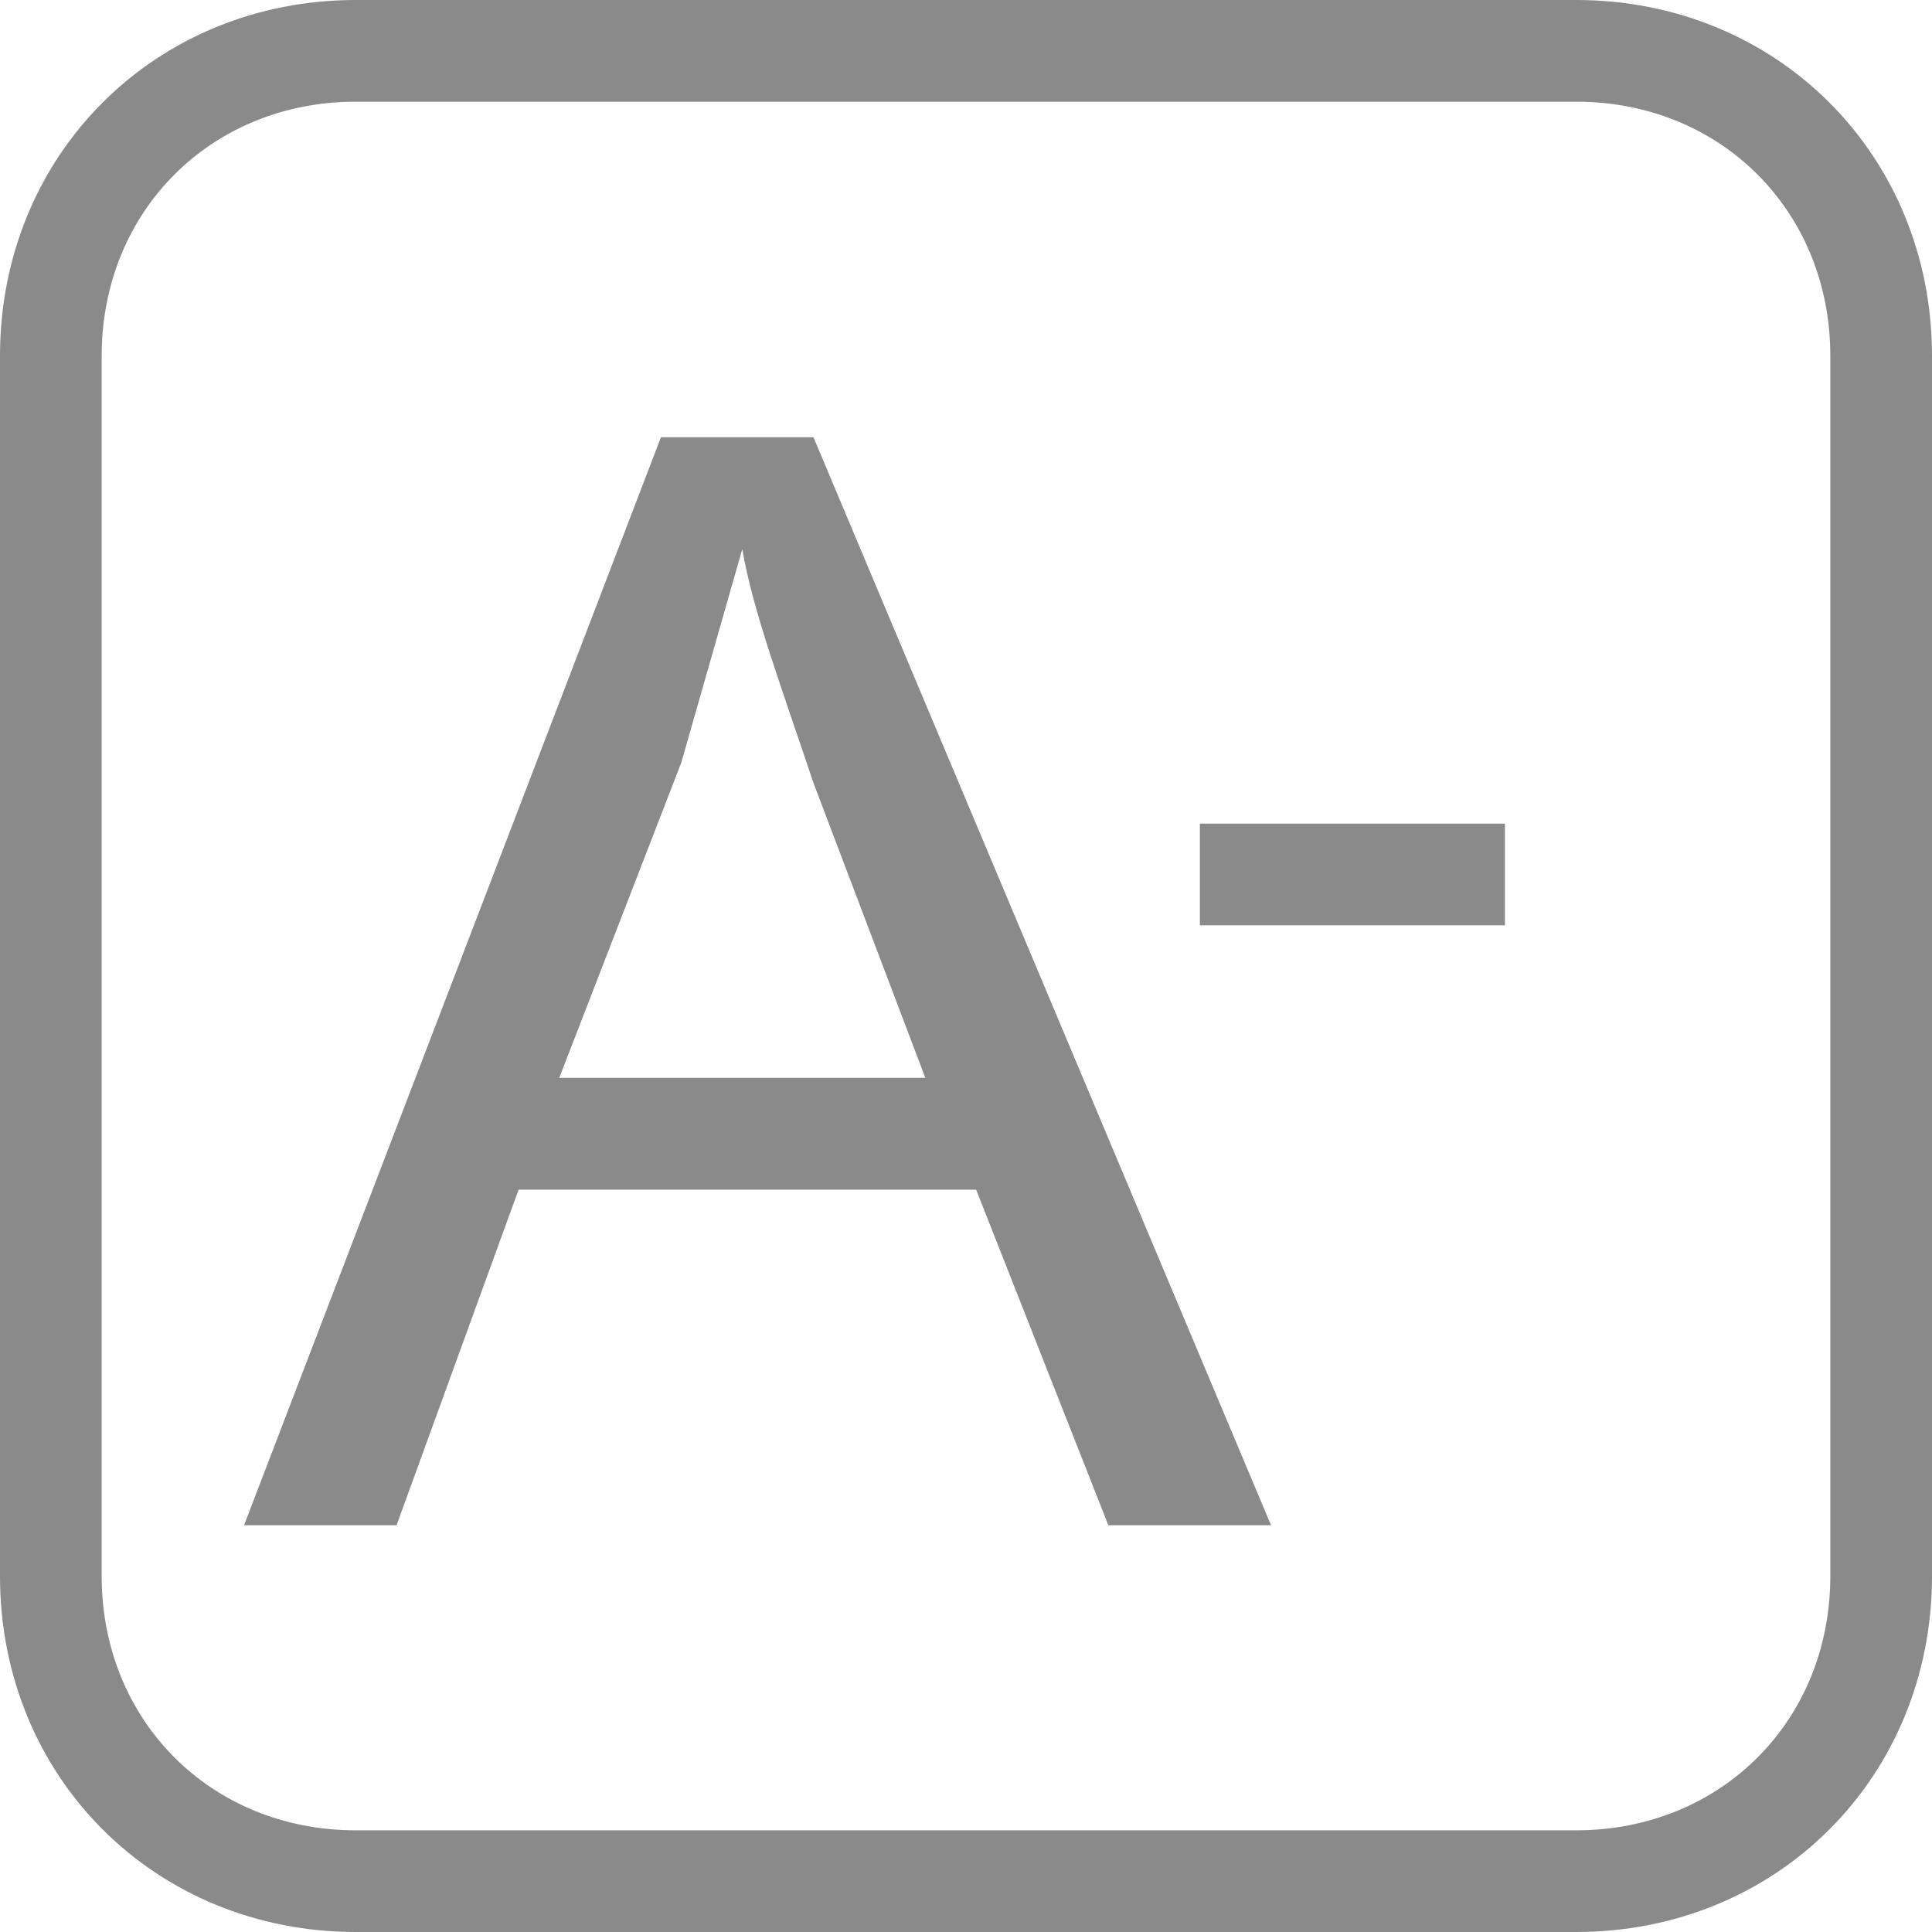
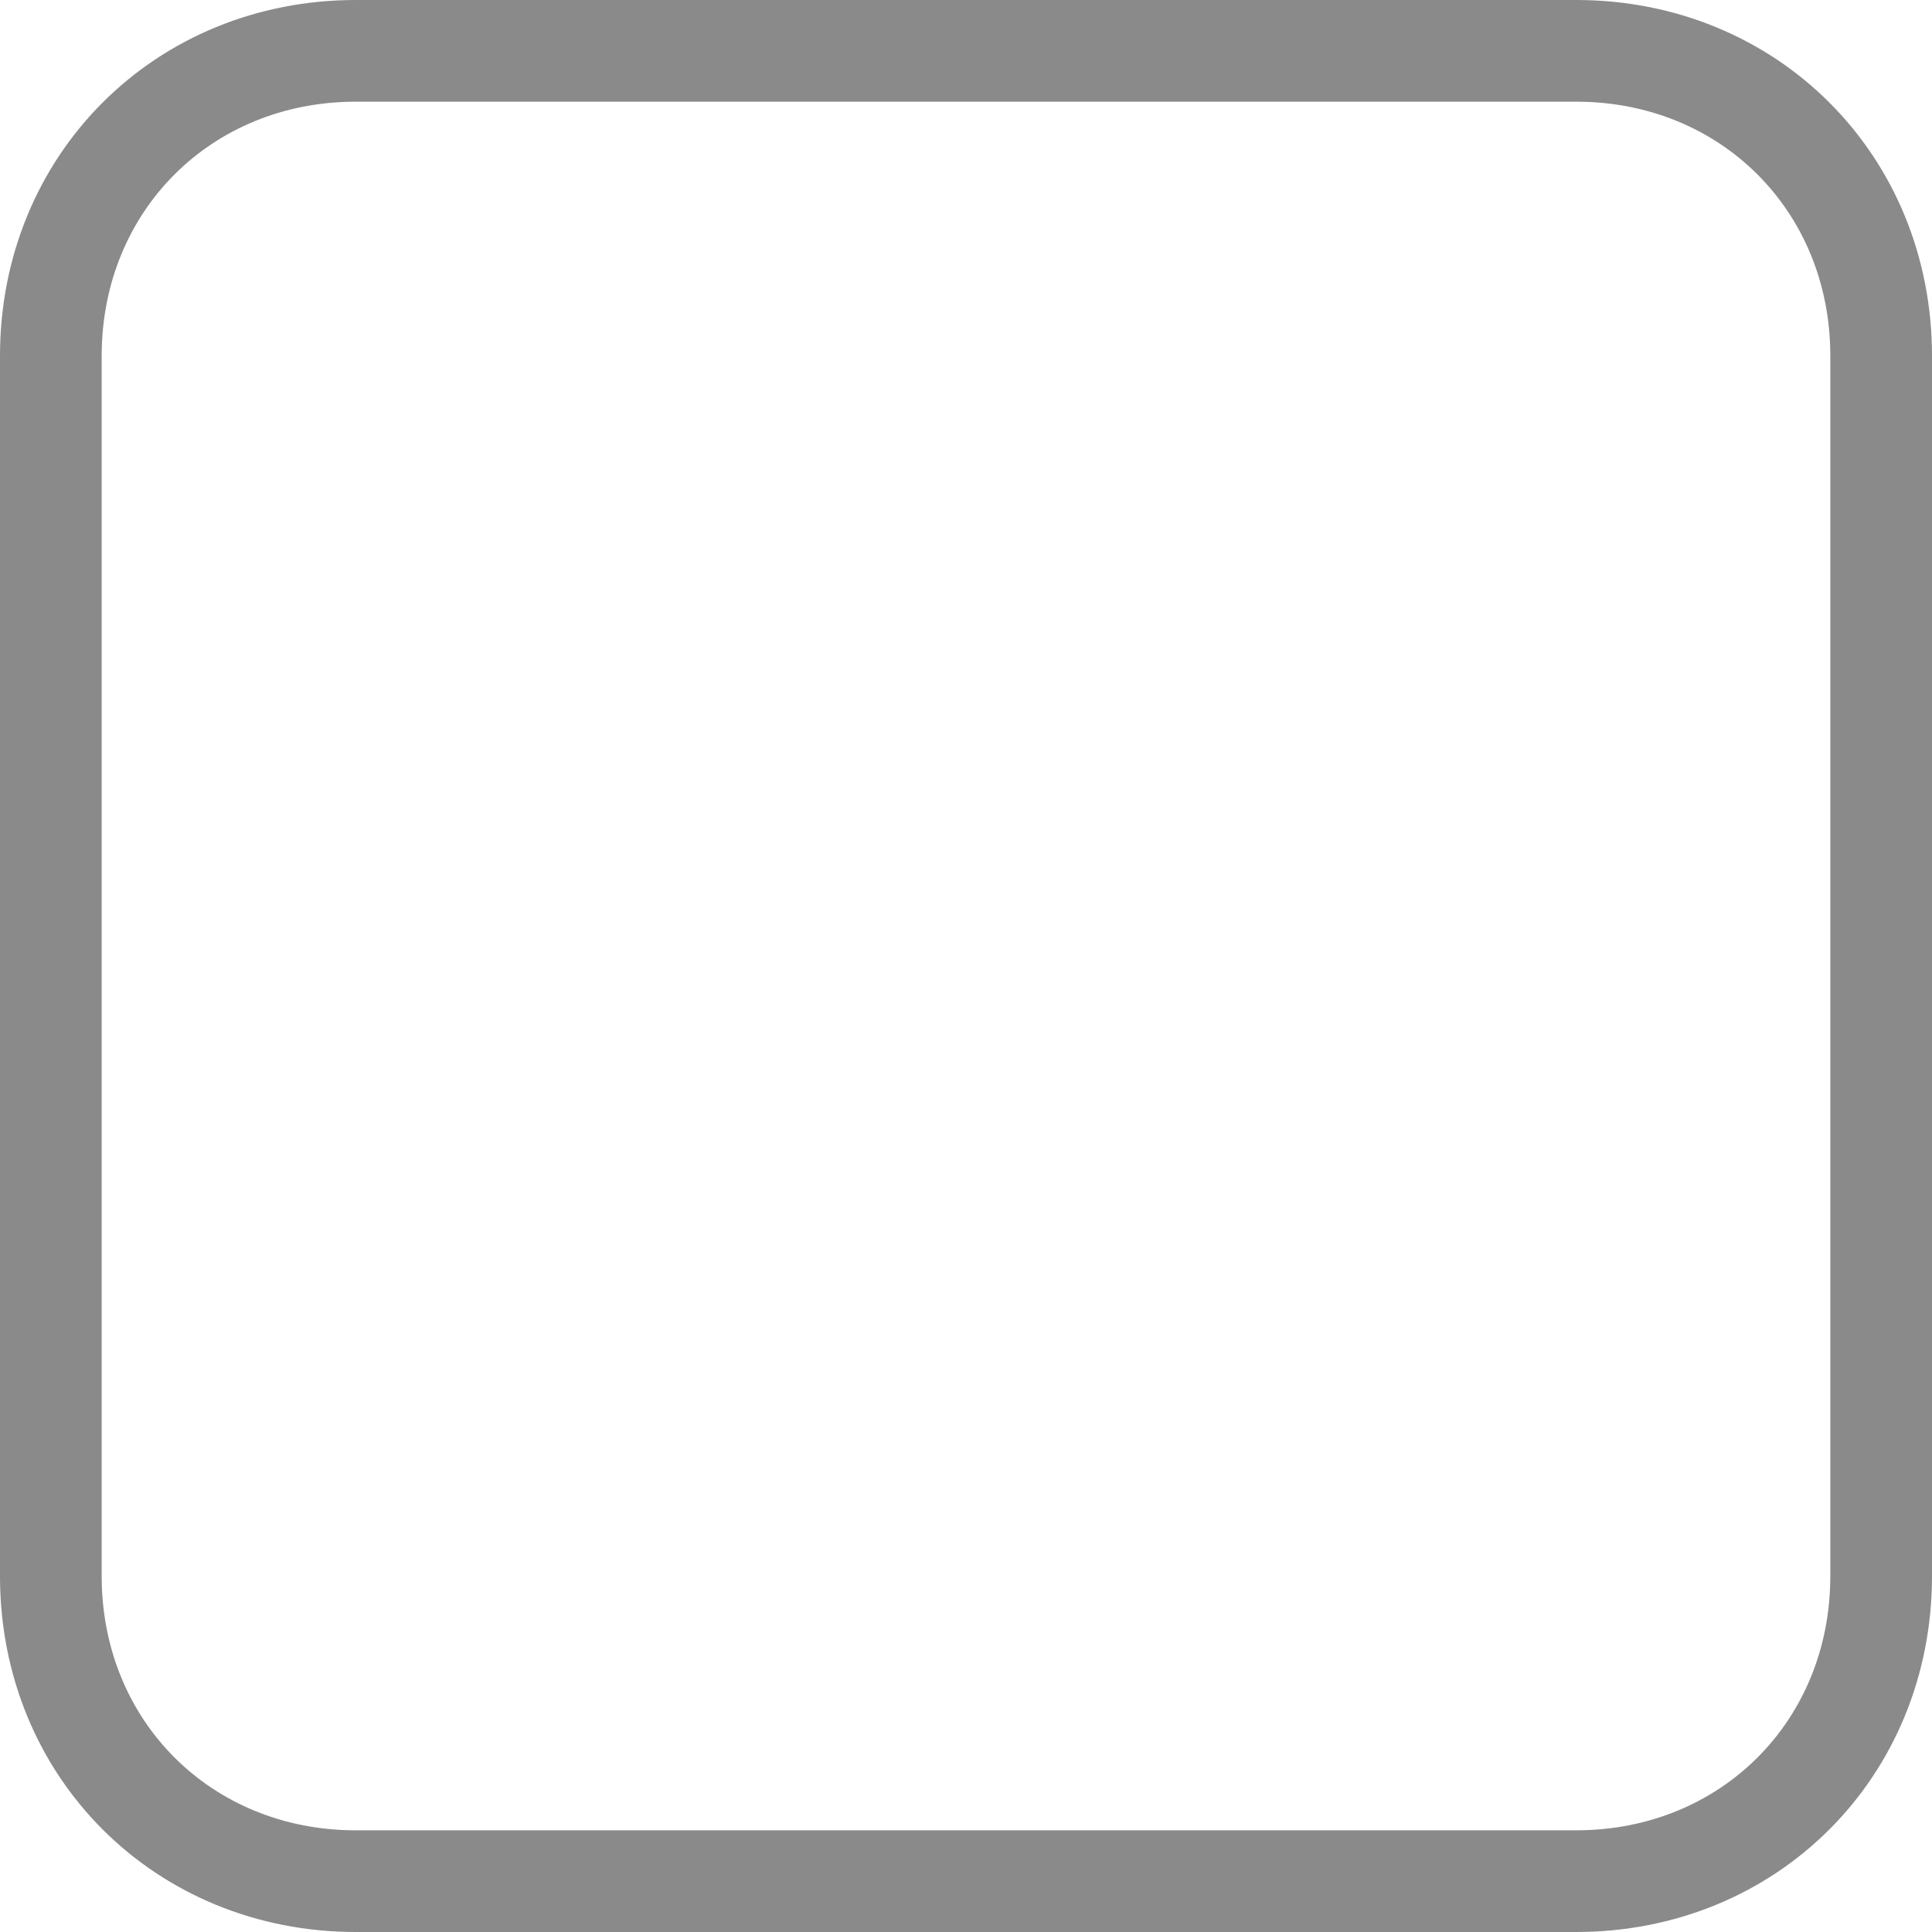
<svg xmlns="http://www.w3.org/2000/svg" version="1.1" id="ic-texte-moins-off" x="0px" y="0px" width="19px" height="19px" viewBox="0 0 19 19" enable-background="new 0 0 19 19" xml:space="preserve">
  <path id="contour" fill="none" stroke="#8A8A8A" stroke-miterlimit="10" d="M18.5,15.5c0,1.7-1.3,3-3,3h-12c-1.7,0-3-1.3-3-3v-12  c0-1.7,1.3-3,3-3h12c1.7,0,3,1.3,3,3V15.5z" />
-   <path id="a" fill="#8A8A8A" d="M2.4,15L6.5,4.3h1.5L12.5,15h-1.6l-1.3-3.3H5.1L3.9,15H2.4z M5.5,10.6h3.6L8,7.7  C7.7,6.8,7.4,6,7.3,5.4C7.1,6.1,6.9,6.8,6.7,7.5L5.5,10.6z" />
-   <path id="moins" fill="#8A8A8A" d="M11.8,9.1v-1h3v1H11.8z" />
</svg>